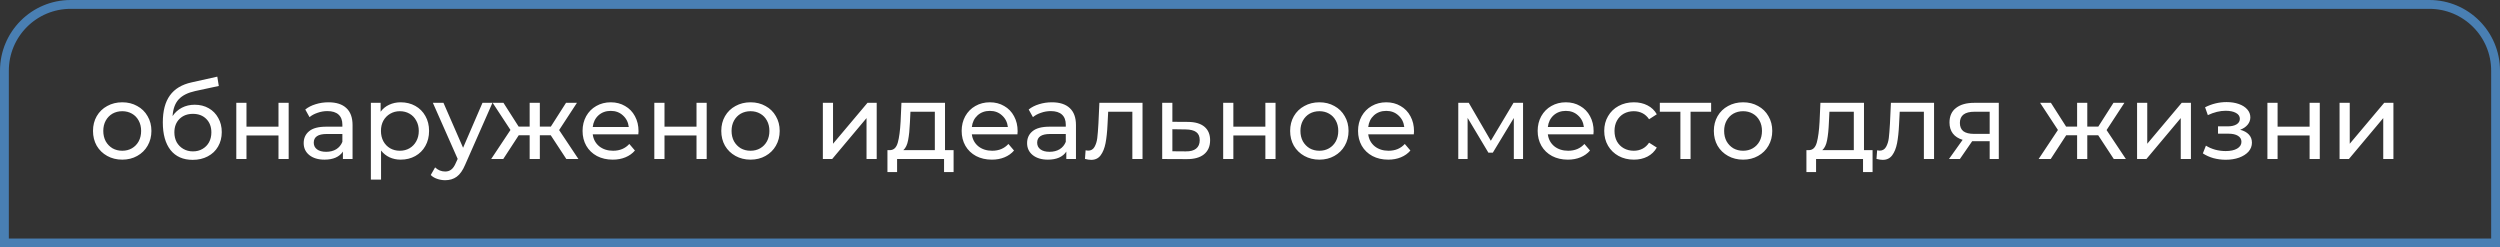
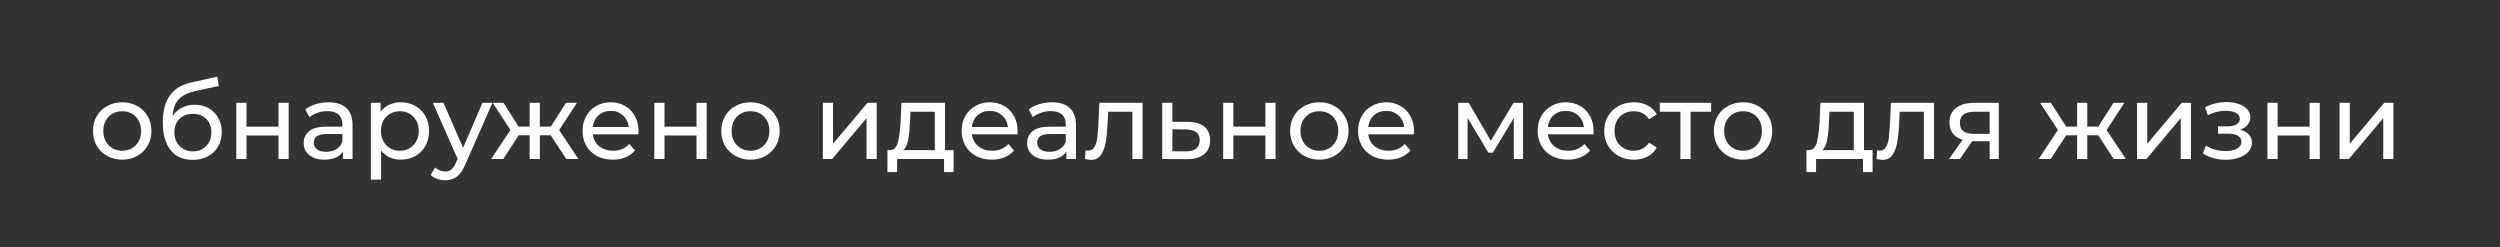
<svg xmlns="http://www.w3.org/2000/svg" width="283" height="28" viewBox="0 0 283 28" fill="none">
  <rect x="0" y="0" width="283" height="28" fill="#333333" stroke="none" />
  <path d="M13.84 18.072C13.208 18.072 12.64 17.932 12.136 17.652C11.632 17.372 11.236 16.988 10.948 16.5C10.668 16.004 10.528 15.444 10.528 14.82C10.528 14.196 10.668 13.64 10.948 13.152C11.236 12.656 11.632 12.272 12.136 12C12.64 11.72 13.208 11.58 13.84 11.58C14.472 11.58 15.036 11.72 15.532 12C16.036 12.272 16.428 12.656 16.708 13.152C16.996 13.64 17.14 14.196 17.14 14.82C17.14 15.444 16.996 16.004 16.708 16.5C16.428 16.988 16.036 17.372 15.532 17.652C15.036 17.932 14.472 18.072 13.84 18.072ZM13.84 17.064C14.248 17.064 14.612 16.972 14.932 16.788C15.26 16.596 15.516 16.332 15.7 15.996C15.884 15.652 15.976 15.26 15.976 14.82C15.976 14.38 15.884 13.992 15.7 13.656C15.516 13.312 15.26 13.048 14.932 12.864C14.612 12.68 14.248 12.588 13.84 12.588C13.432 12.588 13.064 12.68 12.736 12.864C12.416 13.048 12.16 13.312 11.968 13.656C11.784 13.992 11.692 14.38 11.692 14.82C11.692 15.26 11.784 15.652 11.968 15.996C12.16 16.332 12.416 16.596 12.736 16.788C13.064 16.972 13.432 17.064 13.84 17.064ZM22.044 11.856C22.636 11.856 23.163 11.988 23.628 12.252C24.091 12.516 24.451 12.884 24.707 13.356C24.971 13.82 25.104 14.352 25.104 14.952C25.104 15.568 24.963 16.116 24.683 16.596C24.412 17.068 24.023 17.436 23.52 17.7C23.023 17.964 22.456 18.096 21.816 18.096C20.735 18.096 19.899 17.728 19.308 16.992C18.724 16.248 18.431 15.204 18.431 13.86C18.431 12.556 18.7 11.536 19.235 10.8C19.771 10.056 20.591 9.564 21.695 9.324L24.599 8.676L24.767 9.732L22.091 10.308C21.259 10.492 20.64 10.804 20.232 11.244C19.823 11.684 19.591 12.316 19.535 13.14C19.808 12.732 20.16 12.416 20.591 12.192C21.023 11.968 21.508 11.856 22.044 11.856ZM21.84 17.136C22.247 17.136 22.608 17.044 22.919 16.86C23.239 16.676 23.488 16.424 23.663 16.104C23.84 15.776 23.927 15.404 23.927 14.988C23.927 14.356 23.735 13.848 23.352 13.464C22.968 13.08 22.463 12.888 21.84 12.888C21.215 12.888 20.707 13.08 20.316 13.464C19.931 13.848 19.739 14.356 19.739 14.988C19.739 15.404 19.828 15.776 20.003 16.104C20.188 16.424 20.439 16.676 20.759 16.86C21.079 17.044 21.439 17.136 21.84 17.136ZM26.749 11.64H27.901V14.34H31.525V11.64H32.677V18H31.525V15.336H27.901V18H26.749V11.64ZM37.185 11.58C38.065 11.58 38.737 11.796 39.201 12.228C39.673 12.66 39.909 13.304 39.909 14.16V18H38.817V17.16C38.625 17.456 38.349 17.684 37.989 17.844C37.637 17.996 37.217 18.072 36.729 18.072C36.017 18.072 35.445 17.9 35.013 17.556C34.589 17.212 34.377 16.76 34.377 16.2C34.377 15.64 34.581 15.192 34.989 14.856C35.397 14.512 36.045 14.34 36.933 14.34H38.757V14.112C38.757 13.616 38.613 13.236 38.325 12.972C38.037 12.708 37.613 12.576 37.053 12.576C36.677 12.576 36.309 12.64 35.949 12.768C35.589 12.888 35.285 13.052 35.037 13.26L34.557 12.396C34.885 12.132 35.277 11.932 35.733 11.796C36.189 11.652 36.673 11.58 37.185 11.58ZM36.921 17.184C37.361 17.184 37.741 17.088 38.061 16.896C38.381 16.696 38.613 16.416 38.757 16.056V15.168H36.981C36.005 15.168 35.517 15.496 35.517 16.152C35.517 16.472 35.641 16.724 35.889 16.908C36.137 17.092 36.481 17.184 36.921 17.184ZM45.355 11.58C45.971 11.58 46.523 11.716 47.011 11.988C47.499 12.26 47.879 12.64 48.151 13.128C48.431 13.616 48.571 14.18 48.571 14.82C48.571 15.46 48.431 16.028 48.151 16.524C47.879 17.012 47.499 17.392 47.011 17.664C46.523 17.936 45.971 18.072 45.355 18.072C44.899 18.072 44.479 17.984 44.095 17.808C43.719 17.632 43.399 17.376 43.135 17.04V20.328H41.983V11.64H43.087V12.648C43.343 12.296 43.667 12.032 44.059 11.856C44.451 11.672 44.883 11.58 45.355 11.58ZM45.259 17.064C45.667 17.064 46.031 16.972 46.351 16.788C46.679 16.596 46.935 16.332 47.119 15.996C47.311 15.652 47.407 15.26 47.407 14.82C47.407 14.38 47.311 13.992 47.119 13.656C46.935 13.312 46.679 13.048 46.351 12.864C46.031 12.68 45.667 12.588 45.259 12.588C44.859 12.588 44.495 12.684 44.167 12.876C43.847 13.06 43.591 13.32 43.399 13.656C43.215 13.992 43.123 14.38 43.123 14.82C43.123 15.26 43.215 15.652 43.399 15.996C43.583 16.332 43.839 16.596 44.167 16.788C44.495 16.972 44.859 17.064 45.259 17.064ZM55.745 11.64L52.661 18.636C52.389 19.284 52.069 19.74 51.701 20.004C51.341 20.268 50.905 20.4 50.393 20.4C50.081 20.4 49.777 20.348 49.481 20.244C49.193 20.148 48.953 20.004 48.761 19.812L49.253 18.948C49.581 19.26 49.961 19.416 50.393 19.416C50.673 19.416 50.905 19.34 51.089 19.188C51.281 19.044 51.453 18.792 51.605 18.432L51.809 17.988L49.001 11.64H50.201L52.421 16.728L54.617 11.64H55.745ZM62.345 15.312H61.109V18H59.957V15.312H58.721L56.969 18H55.601L57.785 14.712L55.769 11.64H56.993L58.709 14.328H59.957V11.64H61.109V14.328H62.357L64.073 11.64H65.309L63.293 14.724L65.477 18H64.109L62.345 15.312ZM72.282 14.856C72.282 14.944 72.274 15.06 72.258 15.204H67.098C67.17 15.764 67.414 16.216 67.83 16.56C68.254 16.896 68.778 17.064 69.402 17.064C70.162 17.064 70.774 16.808 71.238 16.296L71.874 17.04C71.586 17.376 71.226 17.632 70.794 17.808C70.37 17.984 69.894 18.072 69.366 18.072C68.694 18.072 68.098 17.936 67.578 17.664C67.058 17.384 66.654 16.996 66.366 16.5C66.086 16.004 65.946 15.444 65.946 14.82C65.946 14.204 66.082 13.648 66.354 13.152C66.634 12.656 67.014 12.272 67.494 12C67.982 11.72 68.53 11.58 69.138 11.58C69.746 11.58 70.286 11.72 70.758 12C71.238 12.272 71.61 12.656 71.874 13.152C72.146 13.648 72.282 14.216 72.282 14.856ZM69.138 12.552C68.586 12.552 68.122 12.72 67.746 13.056C67.378 13.392 67.162 13.832 67.098 14.376H71.178C71.114 13.84 70.894 13.404 70.518 13.068C70.15 12.724 69.69 12.552 69.138 12.552ZM74.069 11.64H75.221V14.34H78.845V11.64H79.997V18H78.845V15.336H75.221V18H74.069V11.64ZM84.961 18.072C84.329 18.072 83.761 17.932 83.257 17.652C82.753 17.372 82.357 16.988 82.069 16.5C81.789 16.004 81.649 15.444 81.649 14.82C81.649 14.196 81.789 13.64 82.069 13.152C82.357 12.656 82.753 12.272 83.257 12C83.761 11.72 84.329 11.58 84.961 11.58C85.593 11.58 86.157 11.72 86.653 12C87.157 12.272 87.549 12.656 87.829 13.152C88.117 13.64 88.261 14.196 88.261 14.82C88.261 15.444 88.117 16.004 87.829 16.5C87.549 16.988 87.157 17.372 86.653 17.652C86.157 17.932 85.593 18.072 84.961 18.072ZM84.961 17.064C85.369 17.064 85.733 16.972 86.053 16.788C86.381 16.596 86.637 16.332 86.821 15.996C87.005 15.652 87.097 15.26 87.097 14.82C87.097 14.38 87.005 13.992 86.821 13.656C86.637 13.312 86.381 13.048 86.053 12.864C85.733 12.68 85.369 12.588 84.961 12.588C84.553 12.588 84.185 12.68 83.857 12.864C83.537 13.048 83.281 13.312 83.089 13.656C82.905 13.992 82.813 14.38 82.813 14.82C82.813 15.26 82.905 15.652 83.089 15.996C83.281 16.332 83.537 16.596 83.857 16.788C84.185 16.972 84.553 17.064 84.961 17.064ZM93.147 11.64H94.299V16.272L98.199 11.64H99.243V18H98.091V13.368L94.203 18H93.147V11.64ZM107.947 16.992V19.476H106.867V18H101.551V19.476H100.459V16.992H100.795C101.203 16.968 101.483 16.68 101.635 16.128C101.787 15.576 101.891 14.796 101.947 13.788L102.043 11.64H106.975V16.992H107.947ZM103.003 13.872C102.971 14.672 102.903 15.336 102.799 15.864C102.703 16.384 102.523 16.76 102.259 16.992H105.823V12.648H103.063L103.003 13.872ZM115.196 14.856C115.196 14.944 115.188 15.06 115.172 15.204H110.012C110.084 15.764 110.328 16.216 110.744 16.56C111.168 16.896 111.692 17.064 112.316 17.064C113.076 17.064 113.688 16.808 114.152 16.296L114.788 17.04C114.5 17.376 114.14 17.632 113.708 17.808C113.284 17.984 112.808 18.072 112.28 18.072C111.608 18.072 111.012 17.936 110.492 17.664C109.972 17.384 109.568 16.996 109.28 16.5C109 16.004 108.86 15.444 108.86 14.82C108.86 14.204 108.996 13.648 109.268 13.152C109.548 12.656 109.928 12.272 110.408 12C110.896 11.72 111.444 11.58 112.052 11.58C112.66 11.58 113.2 11.72 113.672 12C114.152 12.272 114.524 12.656 114.788 13.152C115.06 13.648 115.196 14.216 115.196 14.856ZM112.052 12.552C111.5 12.552 111.036 12.72 110.66 13.056C110.292 13.392 110.076 13.832 110.012 14.376H114.092C114.028 13.84 113.808 13.404 113.432 13.068C113.064 12.724 112.604 12.552 112.052 12.552ZM119.075 11.58C119.955 11.58 120.627 11.796 121.091 12.228C121.563 12.66 121.799 13.304 121.799 14.16V18H120.707V17.16C120.515 17.456 120.239 17.684 119.879 17.844C119.527 17.996 119.107 18.072 118.619 18.072C117.907 18.072 117.335 17.9 116.903 17.556C116.479 17.212 116.267 16.76 116.267 16.2C116.267 15.64 116.471 15.192 116.879 14.856C117.287 14.512 117.935 14.34 118.823 14.34H120.647V14.112C120.647 13.616 120.503 13.236 120.215 12.972C119.927 12.708 119.503 12.576 118.943 12.576C118.567 12.576 118.199 12.64 117.839 12.768C117.479 12.888 117.175 13.052 116.927 13.26L116.447 12.396C116.775 12.132 117.167 11.932 117.623 11.796C118.079 11.652 118.563 11.58 119.075 11.58ZM118.811 17.184C119.251 17.184 119.631 17.088 119.951 16.896C120.271 16.696 120.503 16.416 120.647 16.056V15.168H118.871C117.895 15.168 117.407 15.496 117.407 16.152C117.407 16.472 117.531 16.724 117.779 16.908C118.027 17.092 118.371 17.184 118.811 17.184ZM129.334 11.64V18H128.182V12.648H125.446L125.374 14.064C125.334 14.92 125.258 15.636 125.146 16.212C125.034 16.78 124.85 17.236 124.594 17.58C124.338 17.924 123.982 18.096 123.526 18.096C123.318 18.096 123.082 18.06 122.818 17.988L122.89 17.016C122.994 17.04 123.09 17.052 123.178 17.052C123.498 17.052 123.738 16.912 123.898 16.632C124.058 16.352 124.162 16.02 124.21 15.636C124.258 15.252 124.302 14.704 124.342 13.992L124.45 11.64H129.334ZM134.501 13.8C135.309 13.808 135.925 13.992 136.349 14.352C136.773 14.712 136.985 15.22 136.985 15.876C136.985 16.564 136.753 17.096 136.289 17.472C135.833 17.84 135.177 18.02 134.321 18.012L131.561 18V11.64H132.713V13.788L134.501 13.8ZM134.225 17.136C134.745 17.144 135.137 17.04 135.401 16.824C135.673 16.608 135.809 16.288 135.809 15.864C135.809 15.448 135.677 15.144 135.413 14.952C135.157 14.76 134.761 14.66 134.225 14.652L132.713 14.628V17.124L134.225 17.136ZM138.464 11.64H139.616V14.34H143.24V11.64H144.392V18H143.24V15.336H139.616V18H138.464V11.64ZM149.356 18.072C148.724 18.072 148.156 17.932 147.652 17.652C147.148 17.372 146.752 16.988 146.464 16.5C146.184 16.004 146.044 15.444 146.044 14.82C146.044 14.196 146.184 13.64 146.464 13.152C146.752 12.656 147.148 12.272 147.652 12C148.156 11.72 148.724 11.58 149.356 11.58C149.988 11.58 150.552 11.72 151.048 12C151.552 12.272 151.944 12.656 152.224 13.152C152.512 13.64 152.656 14.196 152.656 14.82C152.656 15.444 152.512 16.004 152.224 16.5C151.944 16.988 151.552 17.372 151.048 17.652C150.552 17.932 149.988 18.072 149.356 18.072ZM149.356 17.064C149.764 17.064 150.128 16.972 150.448 16.788C150.776 16.596 151.032 16.332 151.216 15.996C151.4 15.652 151.492 15.26 151.492 14.82C151.492 14.38 151.4 13.992 151.216 13.656C151.032 13.312 150.776 13.048 150.448 12.864C150.128 12.68 149.764 12.588 149.356 12.588C148.948 12.588 148.58 12.68 148.252 12.864C147.932 13.048 147.676 13.312 147.484 13.656C147.3 13.992 147.208 14.38 147.208 14.82C147.208 15.26 147.3 15.652 147.484 15.996C147.676 16.332 147.932 16.596 148.252 16.788C148.58 16.972 148.948 17.064 149.356 17.064ZM160.067 14.856C160.067 14.944 160.059 15.06 160.043 15.204H154.883C154.955 15.764 155.199 16.216 155.615 16.56C156.039 16.896 156.563 17.064 157.187 17.064C157.947 17.064 158.559 16.808 159.023 16.296L159.659 17.04C159.371 17.376 159.011 17.632 158.579 17.808C158.155 17.984 157.679 18.072 157.151 18.072C156.479 18.072 155.883 17.936 155.363 17.664C154.843 17.384 154.439 16.996 154.151 16.5C153.871 16.004 153.731 15.444 153.731 14.82C153.731 14.204 153.867 13.648 154.139 13.152C154.419 12.656 154.799 12.272 155.279 12C155.767 11.72 156.315 11.58 156.923 11.58C157.531 11.58 158.071 11.72 158.543 12C159.023 12.272 159.395 12.656 159.659 13.152C159.931 13.648 160.067 14.216 160.067 14.856ZM156.923 12.552C156.371 12.552 155.907 12.72 155.531 13.056C155.163 13.392 154.947 13.832 154.883 14.376H158.963C158.899 13.84 158.679 13.404 158.303 13.068C157.935 12.724 157.475 12.552 156.923 12.552ZM172.409 11.64V18H171.365V13.356L168.989 17.28H168.485L166.133 13.344V18H165.077V11.64H166.265L168.761 15.936L171.329 11.64H172.409ZM180.399 14.856C180.399 14.944 180.391 15.06 180.375 15.204H175.215C175.287 15.764 175.531 16.216 175.947 16.56C176.371 16.896 176.895 17.064 177.519 17.064C178.279 17.064 178.891 16.808 179.355 16.296L179.991 17.04C179.703 17.376 179.343 17.632 178.911 17.808C178.487 17.984 178.011 18.072 177.483 18.072C176.811 18.072 176.215 17.936 175.695 17.664C175.175 17.384 174.771 16.996 174.483 16.5C174.203 16.004 174.063 15.444 174.063 14.82C174.063 14.204 174.199 13.648 174.471 13.152C174.751 12.656 175.131 12.272 175.611 12C176.099 11.72 176.647 11.58 177.255 11.58C177.863 11.58 178.403 11.72 178.875 12C179.355 12.272 179.727 12.656 179.991 13.152C180.263 13.648 180.399 14.216 180.399 14.856ZM177.255 12.552C176.703 12.552 176.239 12.72 175.863 13.056C175.495 13.392 175.279 13.832 175.215 14.376H179.295C179.231 13.84 179.011 13.404 178.635 13.068C178.267 12.724 177.807 12.552 177.255 12.552ZM184.958 18.072C184.31 18.072 183.73 17.932 183.218 17.652C182.714 17.372 182.318 16.988 182.03 16.5C181.742 16.004 181.598 15.444 181.598 14.82C181.598 14.196 181.742 13.64 182.03 13.152C182.318 12.656 182.714 12.272 183.218 12C183.73 11.72 184.31 11.58 184.958 11.58C185.534 11.58 186.046 11.696 186.494 11.928C186.95 12.16 187.302 12.496 187.55 12.936L186.674 13.5C186.474 13.196 186.226 12.968 185.93 12.816C185.634 12.664 185.306 12.588 184.946 12.588C184.53 12.588 184.154 12.68 183.818 12.864C183.49 13.048 183.23 13.312 183.038 13.656C182.854 13.992 182.762 14.38 182.762 14.82C182.762 15.268 182.854 15.664 183.038 16.008C183.23 16.344 183.49 16.604 183.818 16.788C184.154 16.972 184.53 17.064 184.946 17.064C185.306 17.064 185.634 16.988 185.93 16.836C186.226 16.684 186.474 16.456 186.674 16.152L187.55 16.704C187.302 17.144 186.95 17.484 186.494 17.724C186.046 17.956 185.534 18.072 184.958 18.072ZM193.7 12.648H191.372V18H190.22V12.648H187.892V11.64H193.7V12.648ZM197.32 18.072C196.688 18.072 196.12 17.932 195.616 17.652C195.112 17.372 194.716 16.988 194.428 16.5C194.148 16.004 194.008 15.444 194.008 14.82C194.008 14.196 194.148 13.64 194.428 13.152C194.716 12.656 195.112 12.272 195.616 12C196.12 11.72 196.688 11.58 197.32 11.58C197.952 11.58 198.516 11.72 199.012 12C199.516 12.272 199.908 12.656 200.188 13.152C200.476 13.64 200.62 14.196 200.62 14.82C200.62 15.444 200.476 16.004 200.188 16.5C199.908 16.988 199.516 17.372 199.012 17.652C198.516 17.932 197.952 18.072 197.32 18.072ZM197.32 17.064C197.728 17.064 198.092 16.972 198.412 16.788C198.74 16.596 198.996 16.332 199.18 15.996C199.364 15.652 199.456 15.26 199.456 14.82C199.456 14.38 199.364 13.992 199.18 13.656C198.996 13.312 198.74 13.048 198.412 12.864C198.092 12.68 197.728 12.588 197.32 12.588C196.912 12.588 196.544 12.68 196.216 12.864C195.896 13.048 195.64 13.312 195.448 13.656C195.264 13.992 195.172 14.38 195.172 14.82C195.172 15.26 195.264 15.652 195.448 15.996C195.64 16.332 195.896 16.596 196.216 16.788C196.544 16.972 196.912 17.064 197.32 17.064ZM211.975 16.992V19.476H210.895V18H205.579V19.476H204.487V16.992H204.823C205.231 16.968 205.511 16.68 205.663 16.128C205.815 15.576 205.919 14.796 205.975 13.788L206.071 11.64H211.003V16.992H211.975ZM207.031 13.872C206.999 14.672 206.931 15.336 206.827 15.864C206.731 16.384 206.551 16.76 206.287 16.992H209.851V12.648H207.091L207.031 13.872ZM218.935 11.64V18H217.783V12.648H215.047L214.975 14.064C214.935 14.92 214.859 15.636 214.747 16.212C214.635 16.78 214.451 17.236 214.195 17.58C213.939 17.924 213.583 18.096 213.127 18.096C212.919 18.096 212.683 18.06 212.419 17.988L212.491 17.016C212.595 17.04 212.691 17.052 212.779 17.052C213.099 17.052 213.339 16.912 213.499 16.632C213.659 16.352 213.763 16.02 213.811 15.636C213.859 15.252 213.903 14.704 213.943 13.992L214.051 11.64H218.935ZM226.263 11.64V18H225.231V15.984H223.383H223.251L221.859 18H220.623L222.171 15.828C221.691 15.684 221.323 15.448 221.067 15.12C220.811 14.784 220.683 14.368 220.683 13.872C220.683 13.144 220.931 12.592 221.427 12.216C221.923 11.832 222.607 11.64 223.479 11.64H226.263ZM221.859 13.908C221.859 14.332 221.991 14.648 222.255 14.856C222.527 15.056 222.931 15.156 223.467 15.156H225.231V12.648H223.515C222.411 12.648 221.859 13.068 221.859 13.908ZM237.517 15.312H236.281V18H235.129V15.312H233.893L232.141 18H230.773L232.957 14.712L230.941 11.64H232.165L233.881 14.328H235.129V11.64H236.281V14.328H237.529L239.245 11.64H240.481L238.465 14.724L240.649 18H239.281L237.517 15.312ZM241.917 11.64H243.069V16.272L246.969 11.64H248.013V18H246.861V13.368L242.973 18H241.917V11.64ZM253.587 14.688C254.011 14.8 254.339 14.98 254.571 15.228C254.803 15.476 254.919 15.784 254.919 16.152C254.919 16.528 254.791 16.864 254.535 17.16C254.279 17.448 253.923 17.676 253.467 17.844C253.019 18.004 252.515 18.084 251.955 18.084C251.483 18.084 251.019 18.024 250.563 17.904C250.115 17.776 249.715 17.596 249.363 17.364L249.711 16.488C250.015 16.68 250.363 16.832 250.755 16.944C251.147 17.048 251.543 17.1 251.943 17.1C252.487 17.1 252.919 17.008 253.239 16.824C253.567 16.632 253.731 16.376 253.731 16.056C253.731 15.76 253.599 15.532 253.335 15.372C253.079 15.212 252.715 15.132 252.243 15.132H251.079V14.304H252.159C252.591 14.304 252.931 14.228 253.179 14.076C253.427 13.924 253.551 13.716 253.551 13.452C253.551 13.164 253.403 12.94 253.107 12.78C252.819 12.62 252.427 12.54 251.931 12.54C251.299 12.54 250.631 12.704 249.927 13.032L249.615 12.144C250.391 11.752 251.203 11.556 252.051 11.556C252.563 11.556 253.023 11.628 253.431 11.772C253.839 11.916 254.159 12.12 254.391 12.384C254.623 12.648 254.739 12.948 254.739 13.284C254.739 13.596 254.635 13.876 254.427 14.124C254.219 14.372 253.939 14.56 253.587 14.688ZM256.671 11.64H257.823V14.34H261.447V11.64H262.599V18H261.447V15.336H257.823V18H256.671V11.64ZM264.839 11.64H265.991V16.272L269.891 11.64H270.935V18H269.783V13.368L265.895 18H264.839V11.64Z" fill="white" />
-   <path d="M0.5 8C0.5 3.858 3.858 0.5 8 0.5H275C279.142 0.5 282.5 3.858 282.5 8V27.5H0.5V8Z" stroke="#497FB3" />
</svg>